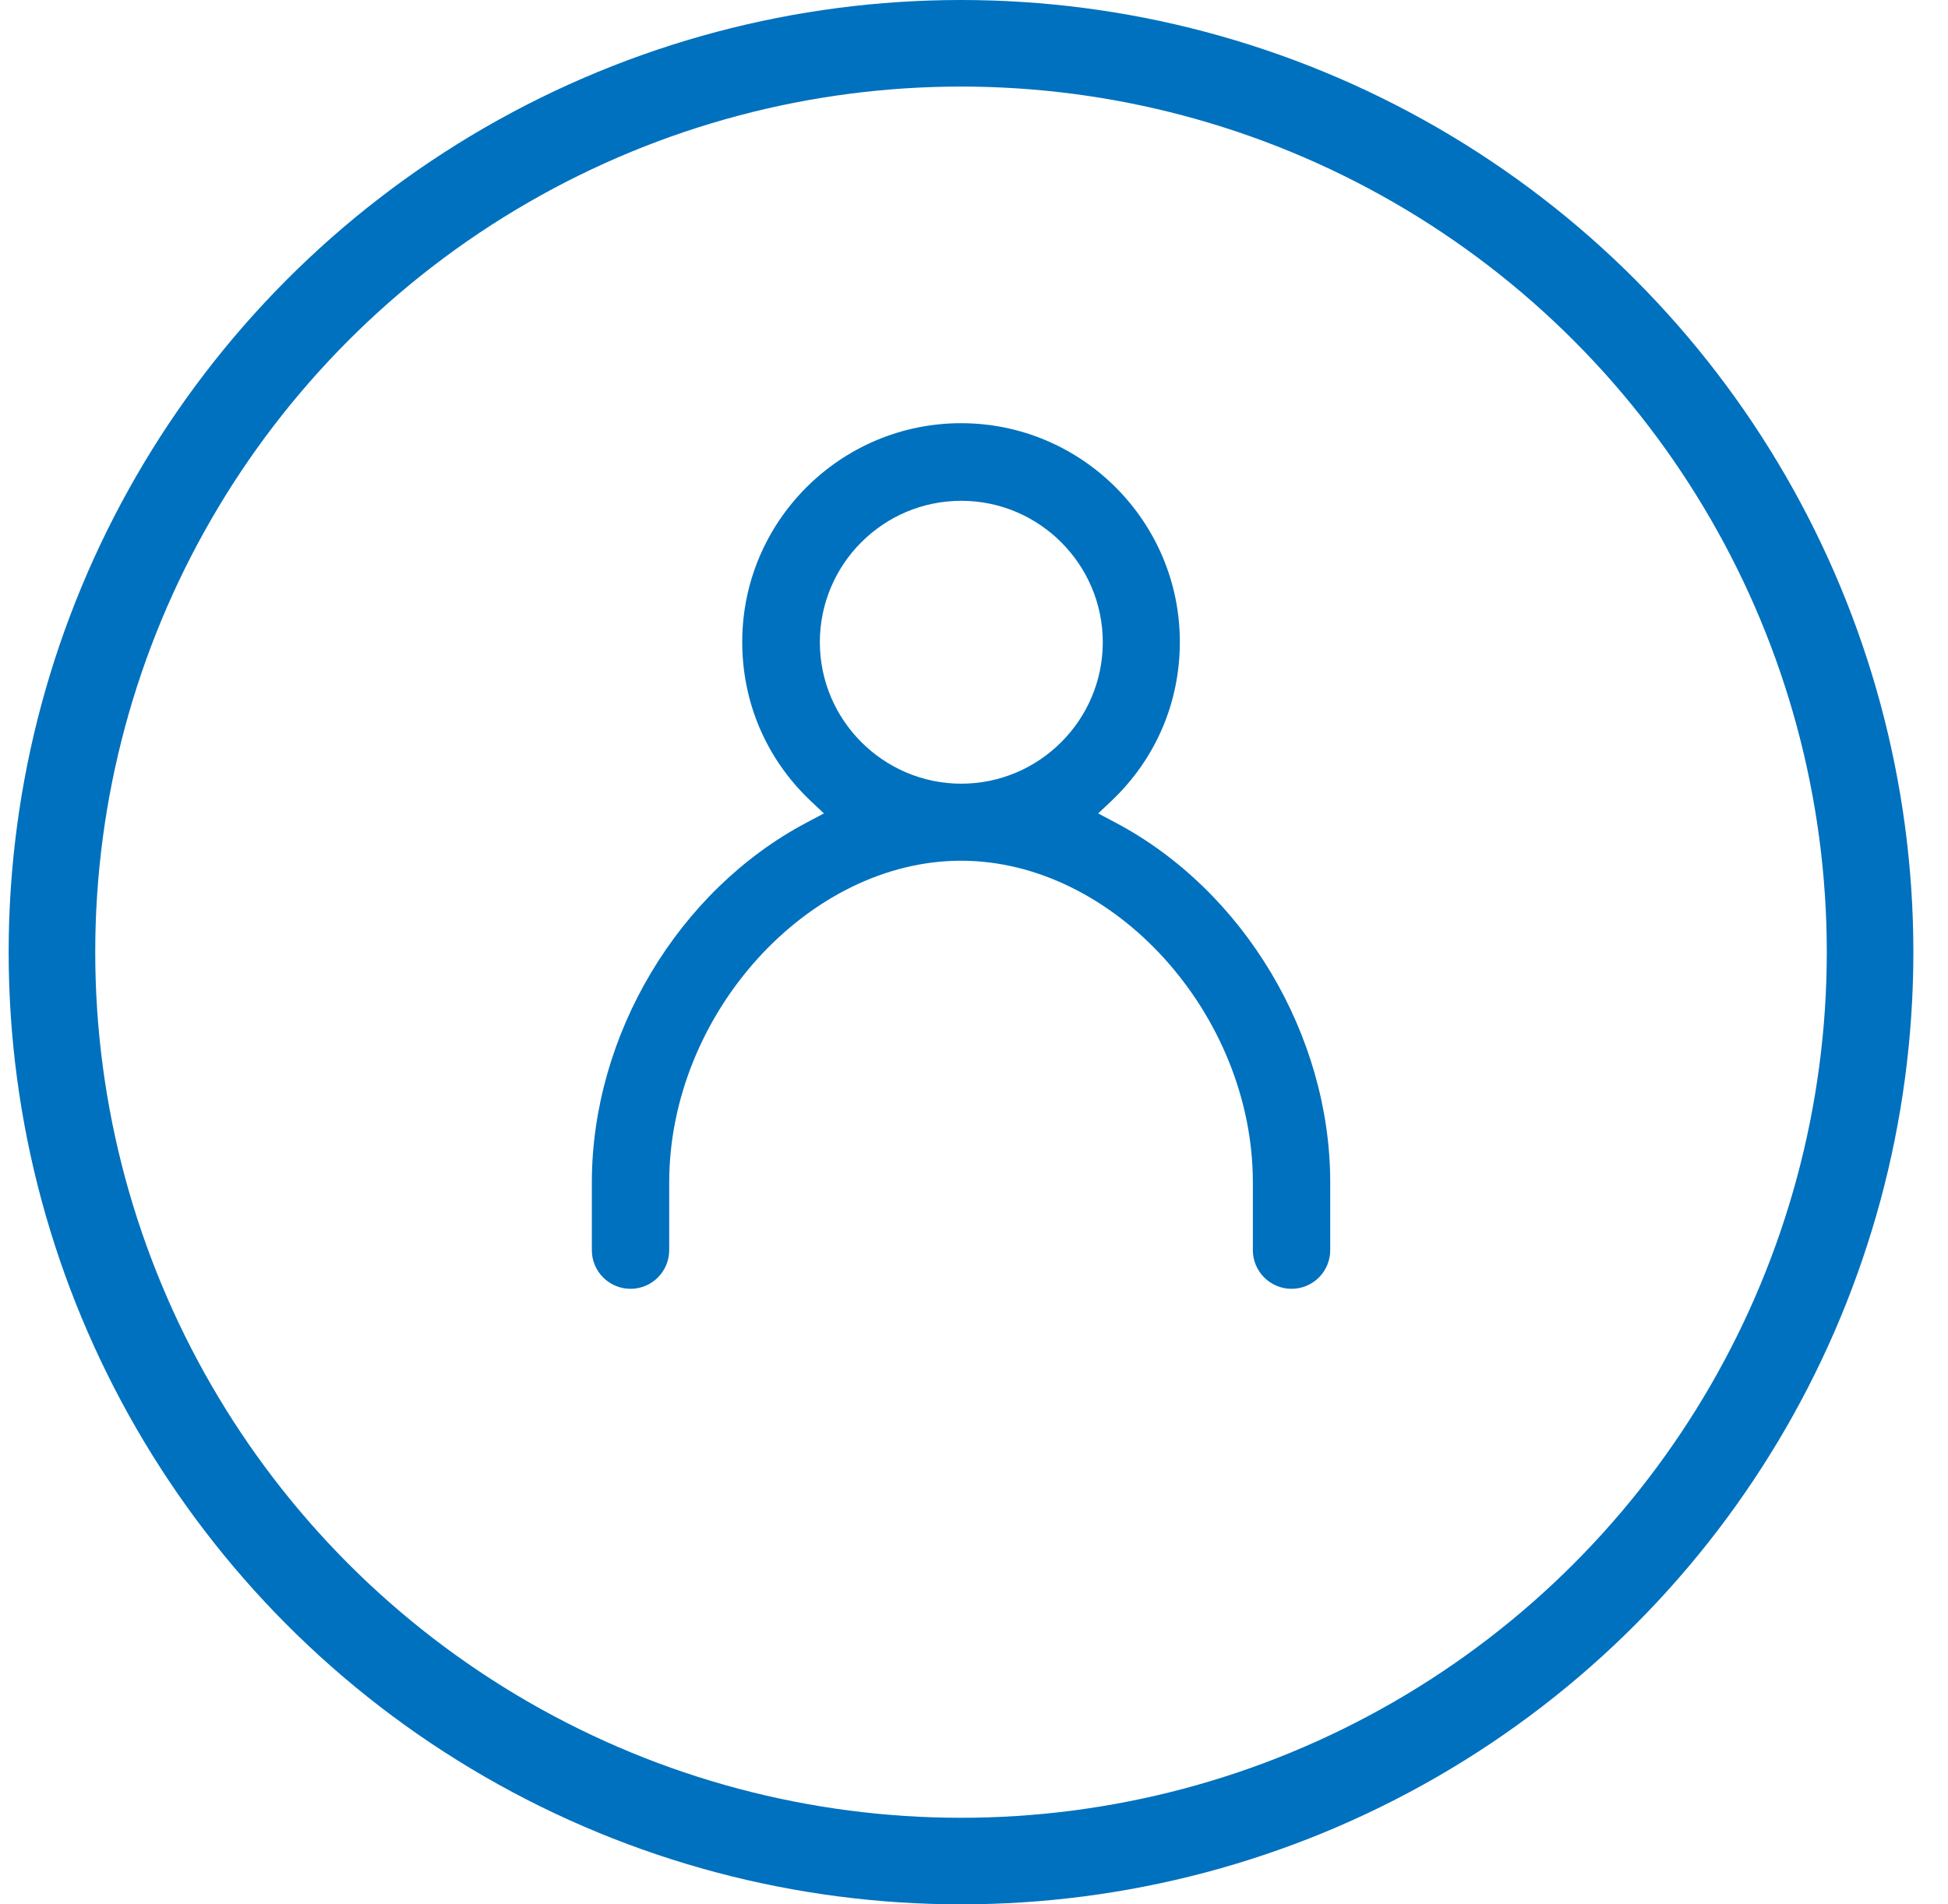
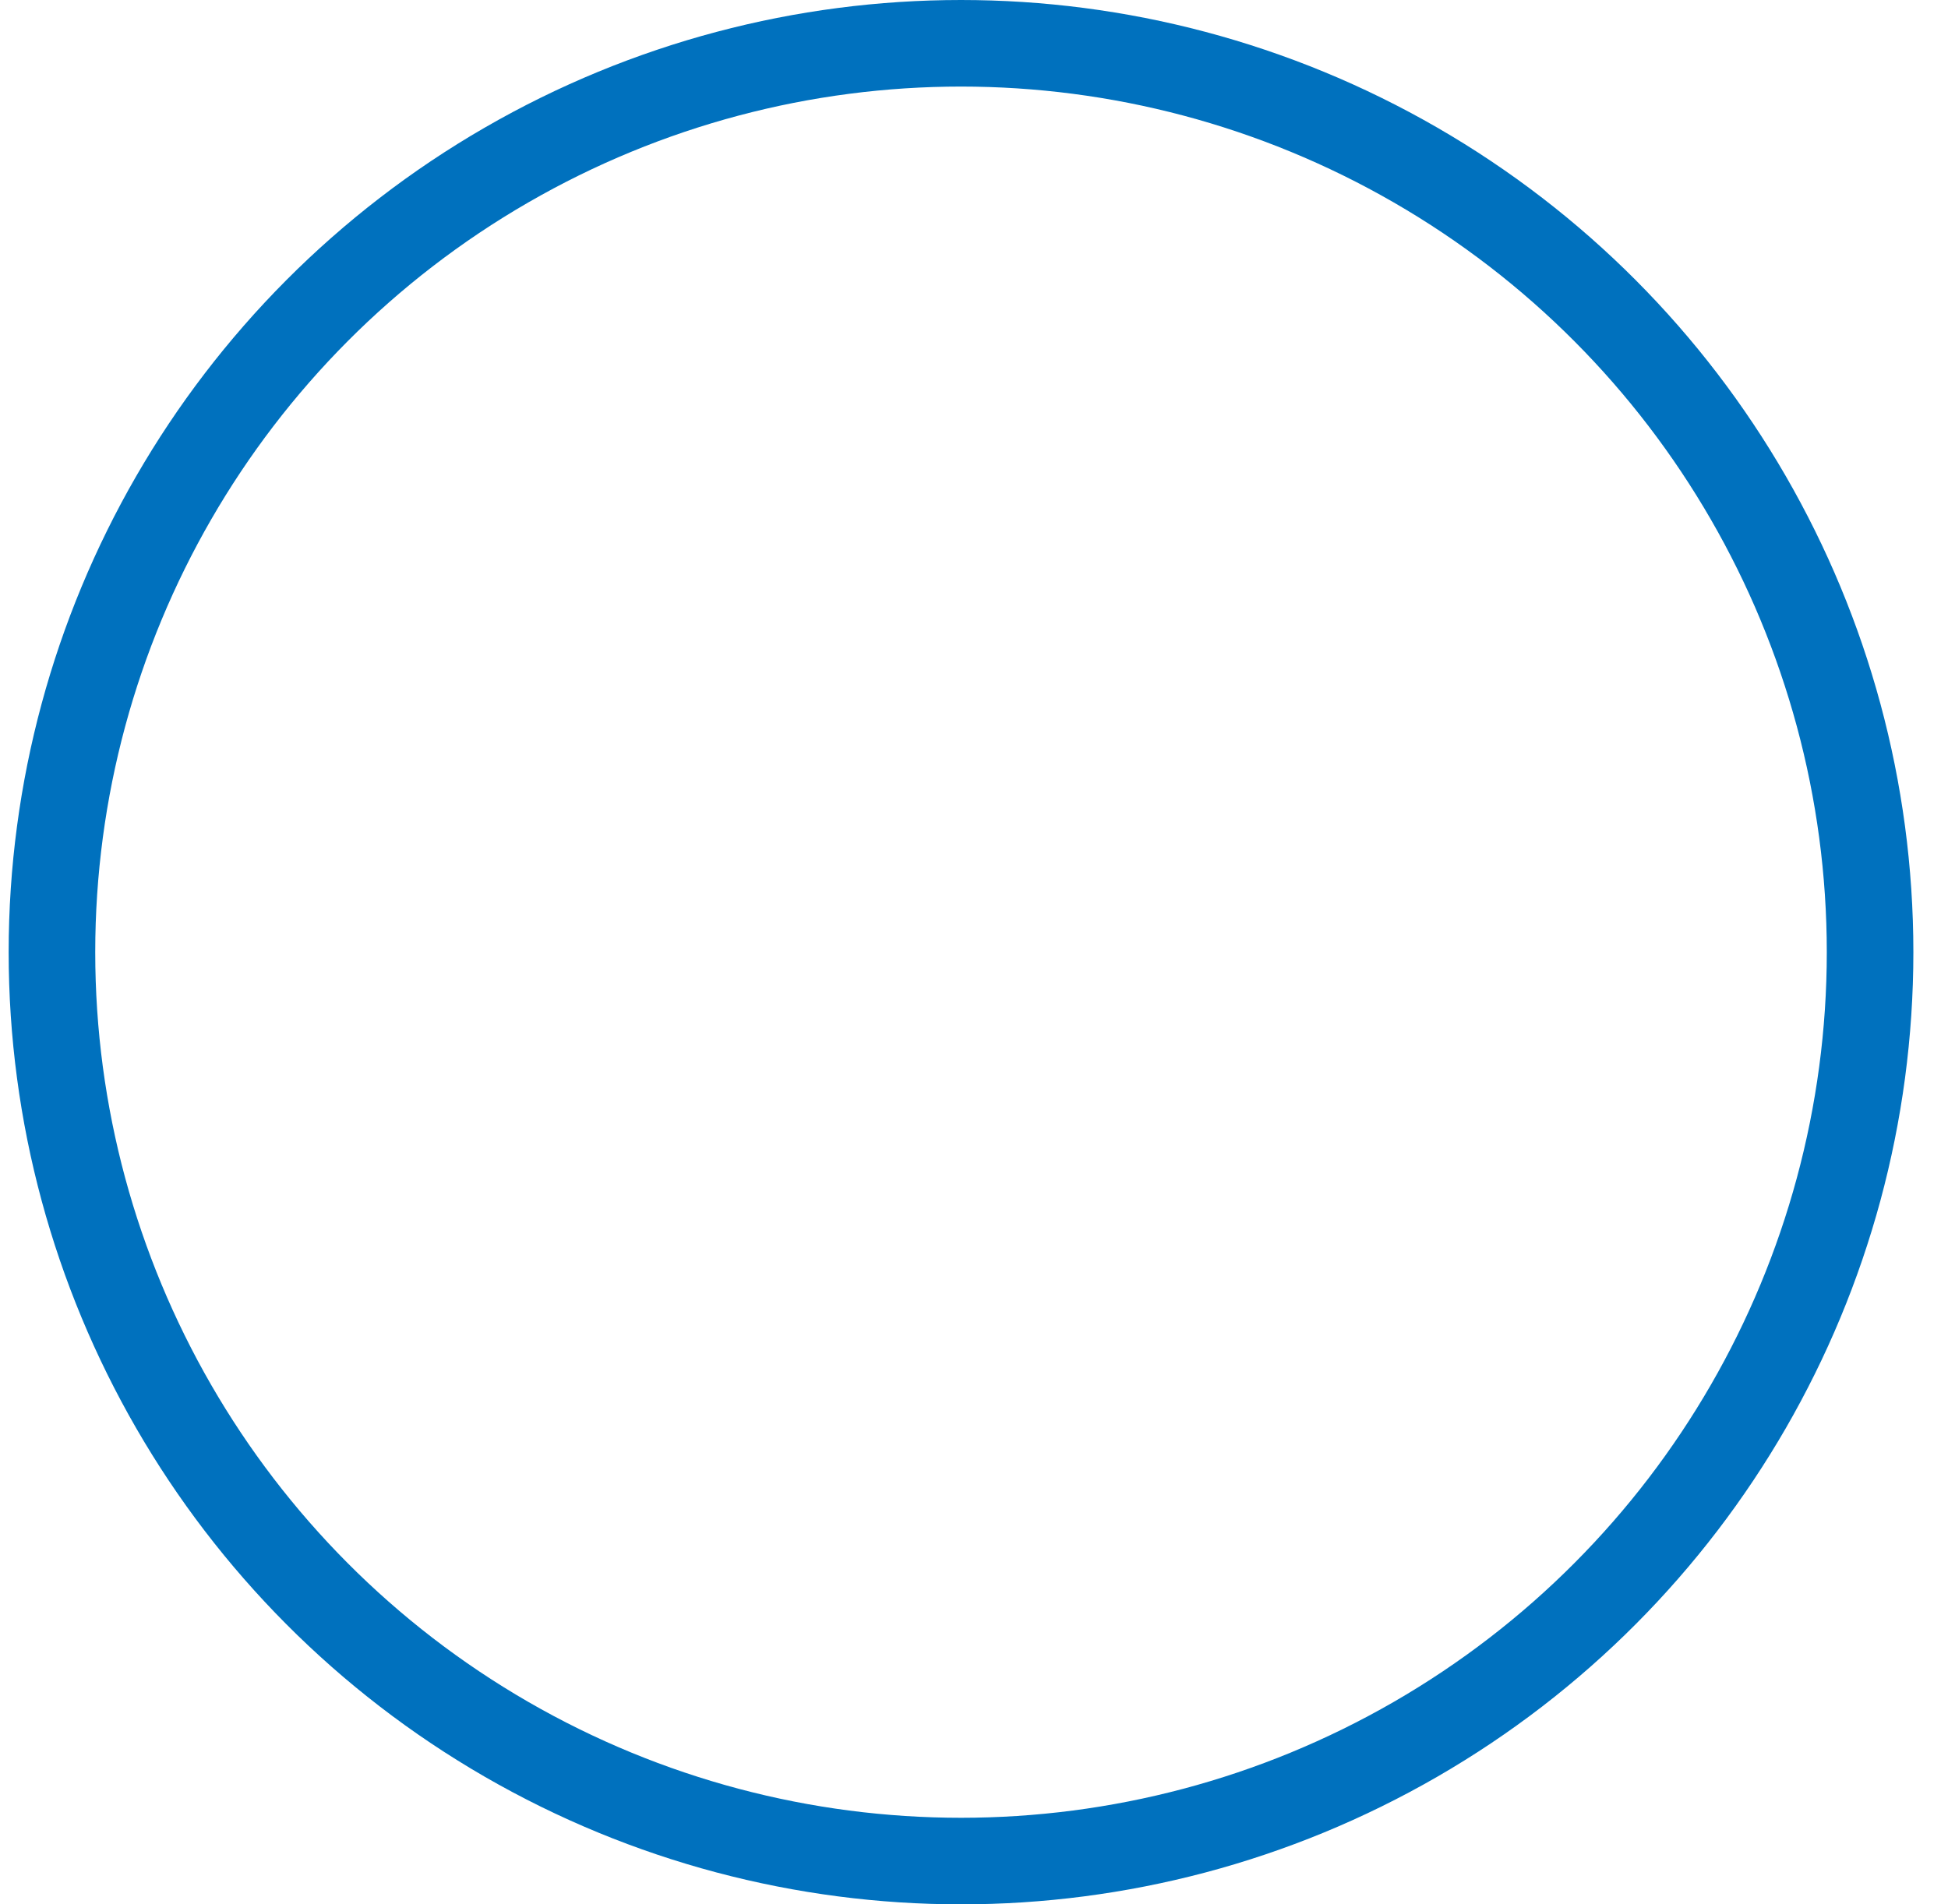
<svg xmlns="http://www.w3.org/2000/svg" width="45" height="44" viewBox="0 0 45 44" fill="none">
-   <path fill-rule="evenodd" clip-rule="evenodd" d="M29.836 29.778C29.342 29.778 28.942 29.378 28.942 28.884V27.322C28.942 23.43 25.731 19.887 22.201 19.887C18.671 19.887 15.459 23.43 15.459 27.322V28.884C15.459 29.378 15.059 29.778 14.566 29.778C14.072 29.778 13.672 29.378 13.672 28.884V27.322C13.672 23.917 15.665 20.575 18.633 19.006L19.033 18.794L18.708 18.488C17.702 17.525 17.146 16.232 17.146 14.832C17.146 12.046 19.414 9.778 22.201 9.778C24.987 9.778 27.255 12.046 27.255 14.832C27.255 16.232 26.699 17.525 25.693 18.488L25.369 18.794L25.768 19.006C28.736 20.575 30.729 23.917 30.729 27.322V28.884C30.729 29.378 30.329 29.778 29.836 29.778ZM22.207 11.571C20.401 11.571 18.939 13.039 18.939 14.839C18.939 16.638 20.408 18.107 22.207 18.107C24.006 18.107 25.475 16.638 25.475 14.839C25.475 13.039 24.006 11.571 22.207 11.571Z" fill="#0071BE" />
  <circle cx="22.2" cy="22" r="21" stroke="#0071BE" stroke-width="2" />
</svg>